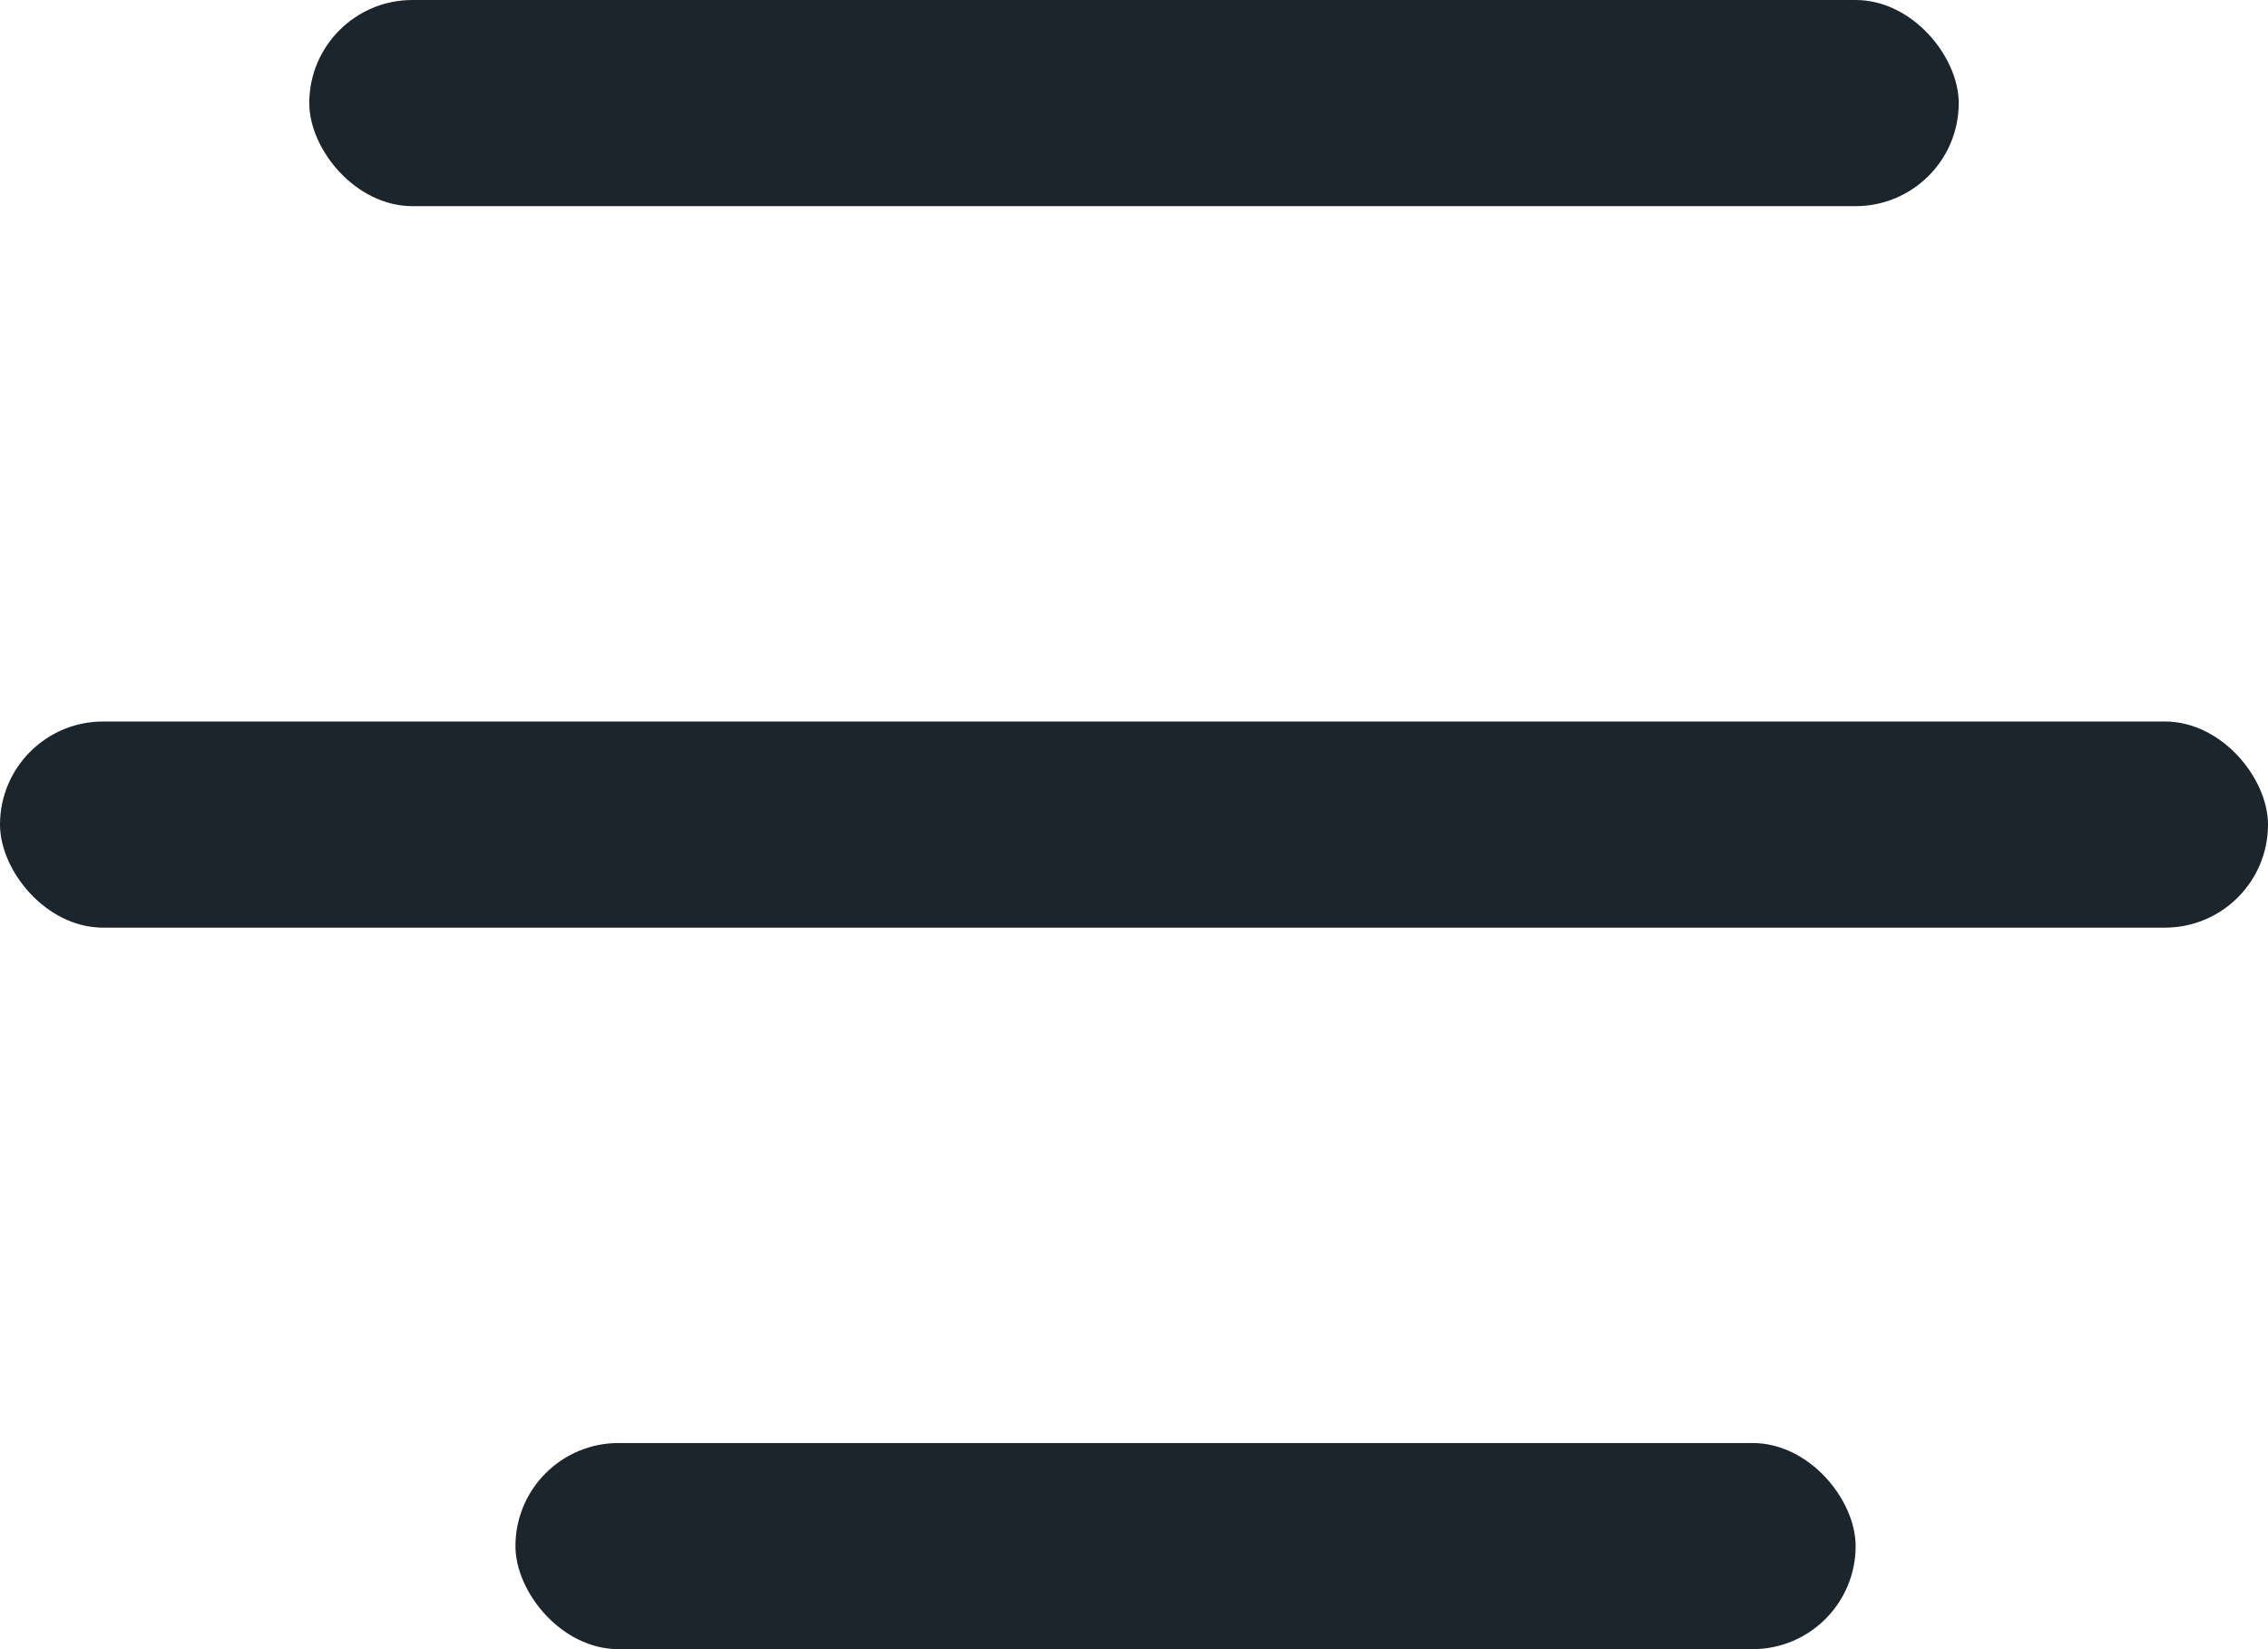
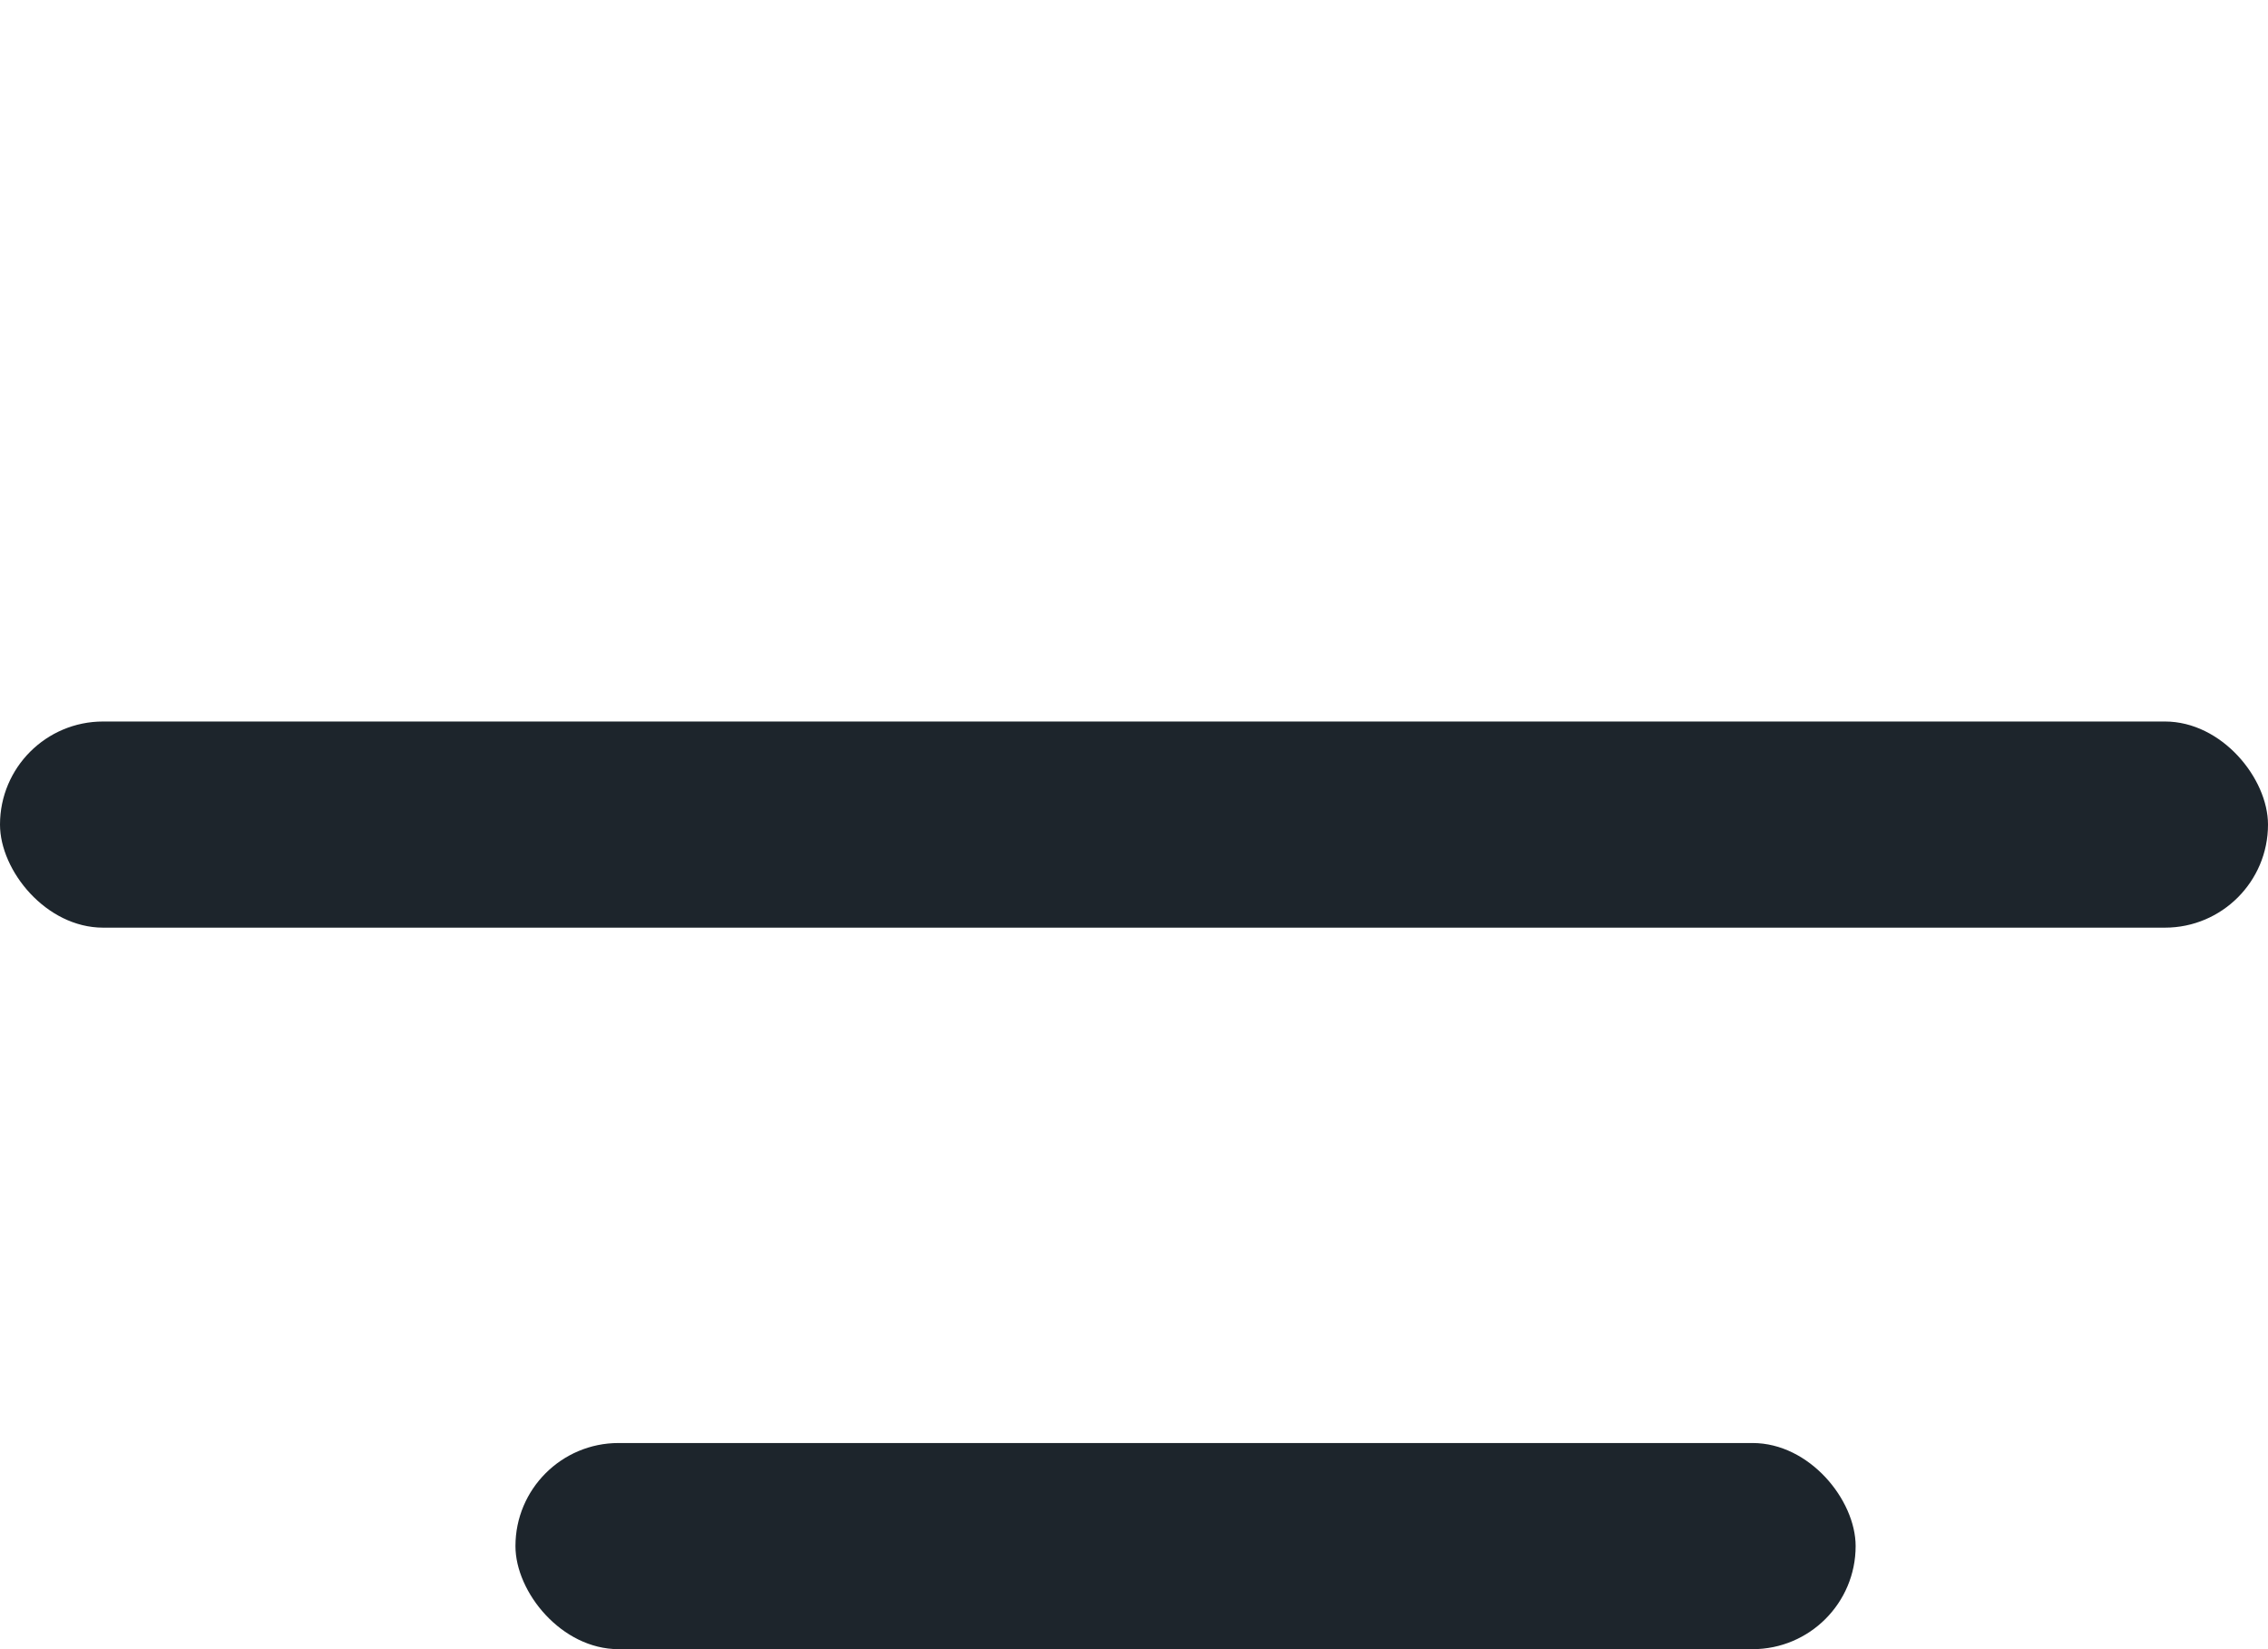
<svg xmlns="http://www.w3.org/2000/svg" width="22" height="16" viewBox="0 0 22 16" fill="none">
-   <rect x="3" width="16" height="2" rx="1" fill="#1D252C" />
  <rect y="7" width="22" height="2" rx="1" fill="#1D252C" />
  <rect x="5" y="14" width="13" height="2" rx="1" fill="#1D252C" />
</svg>